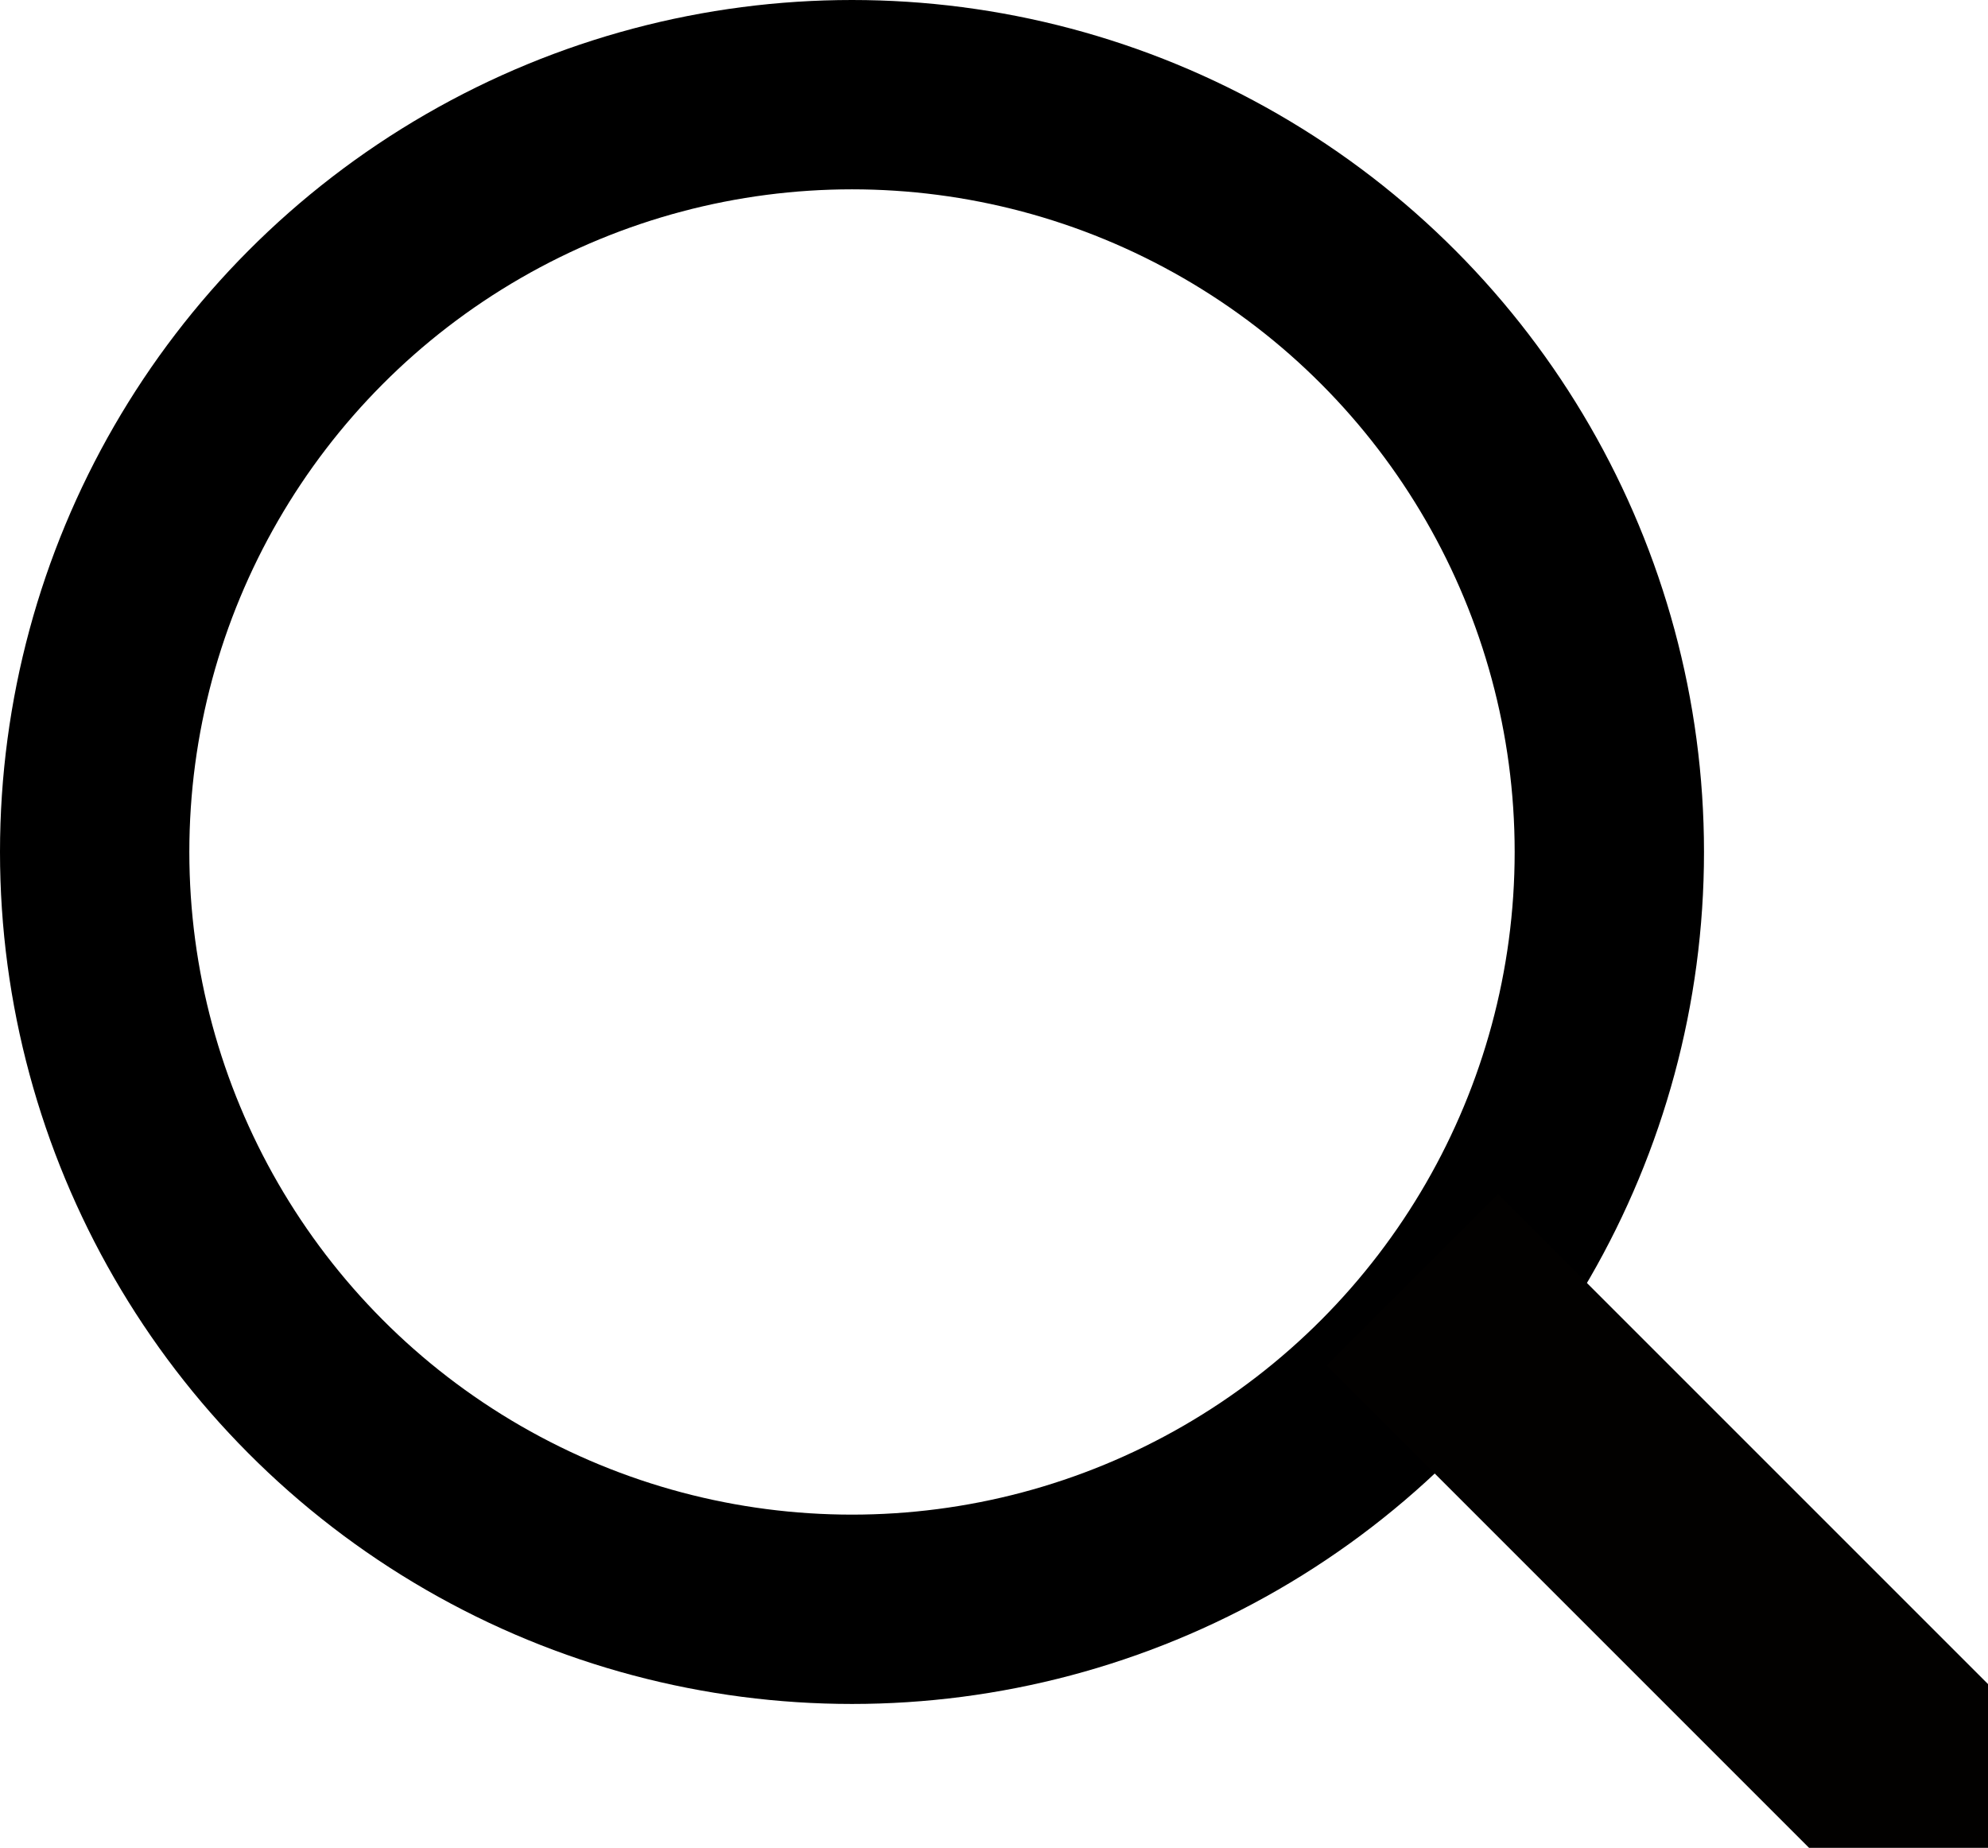
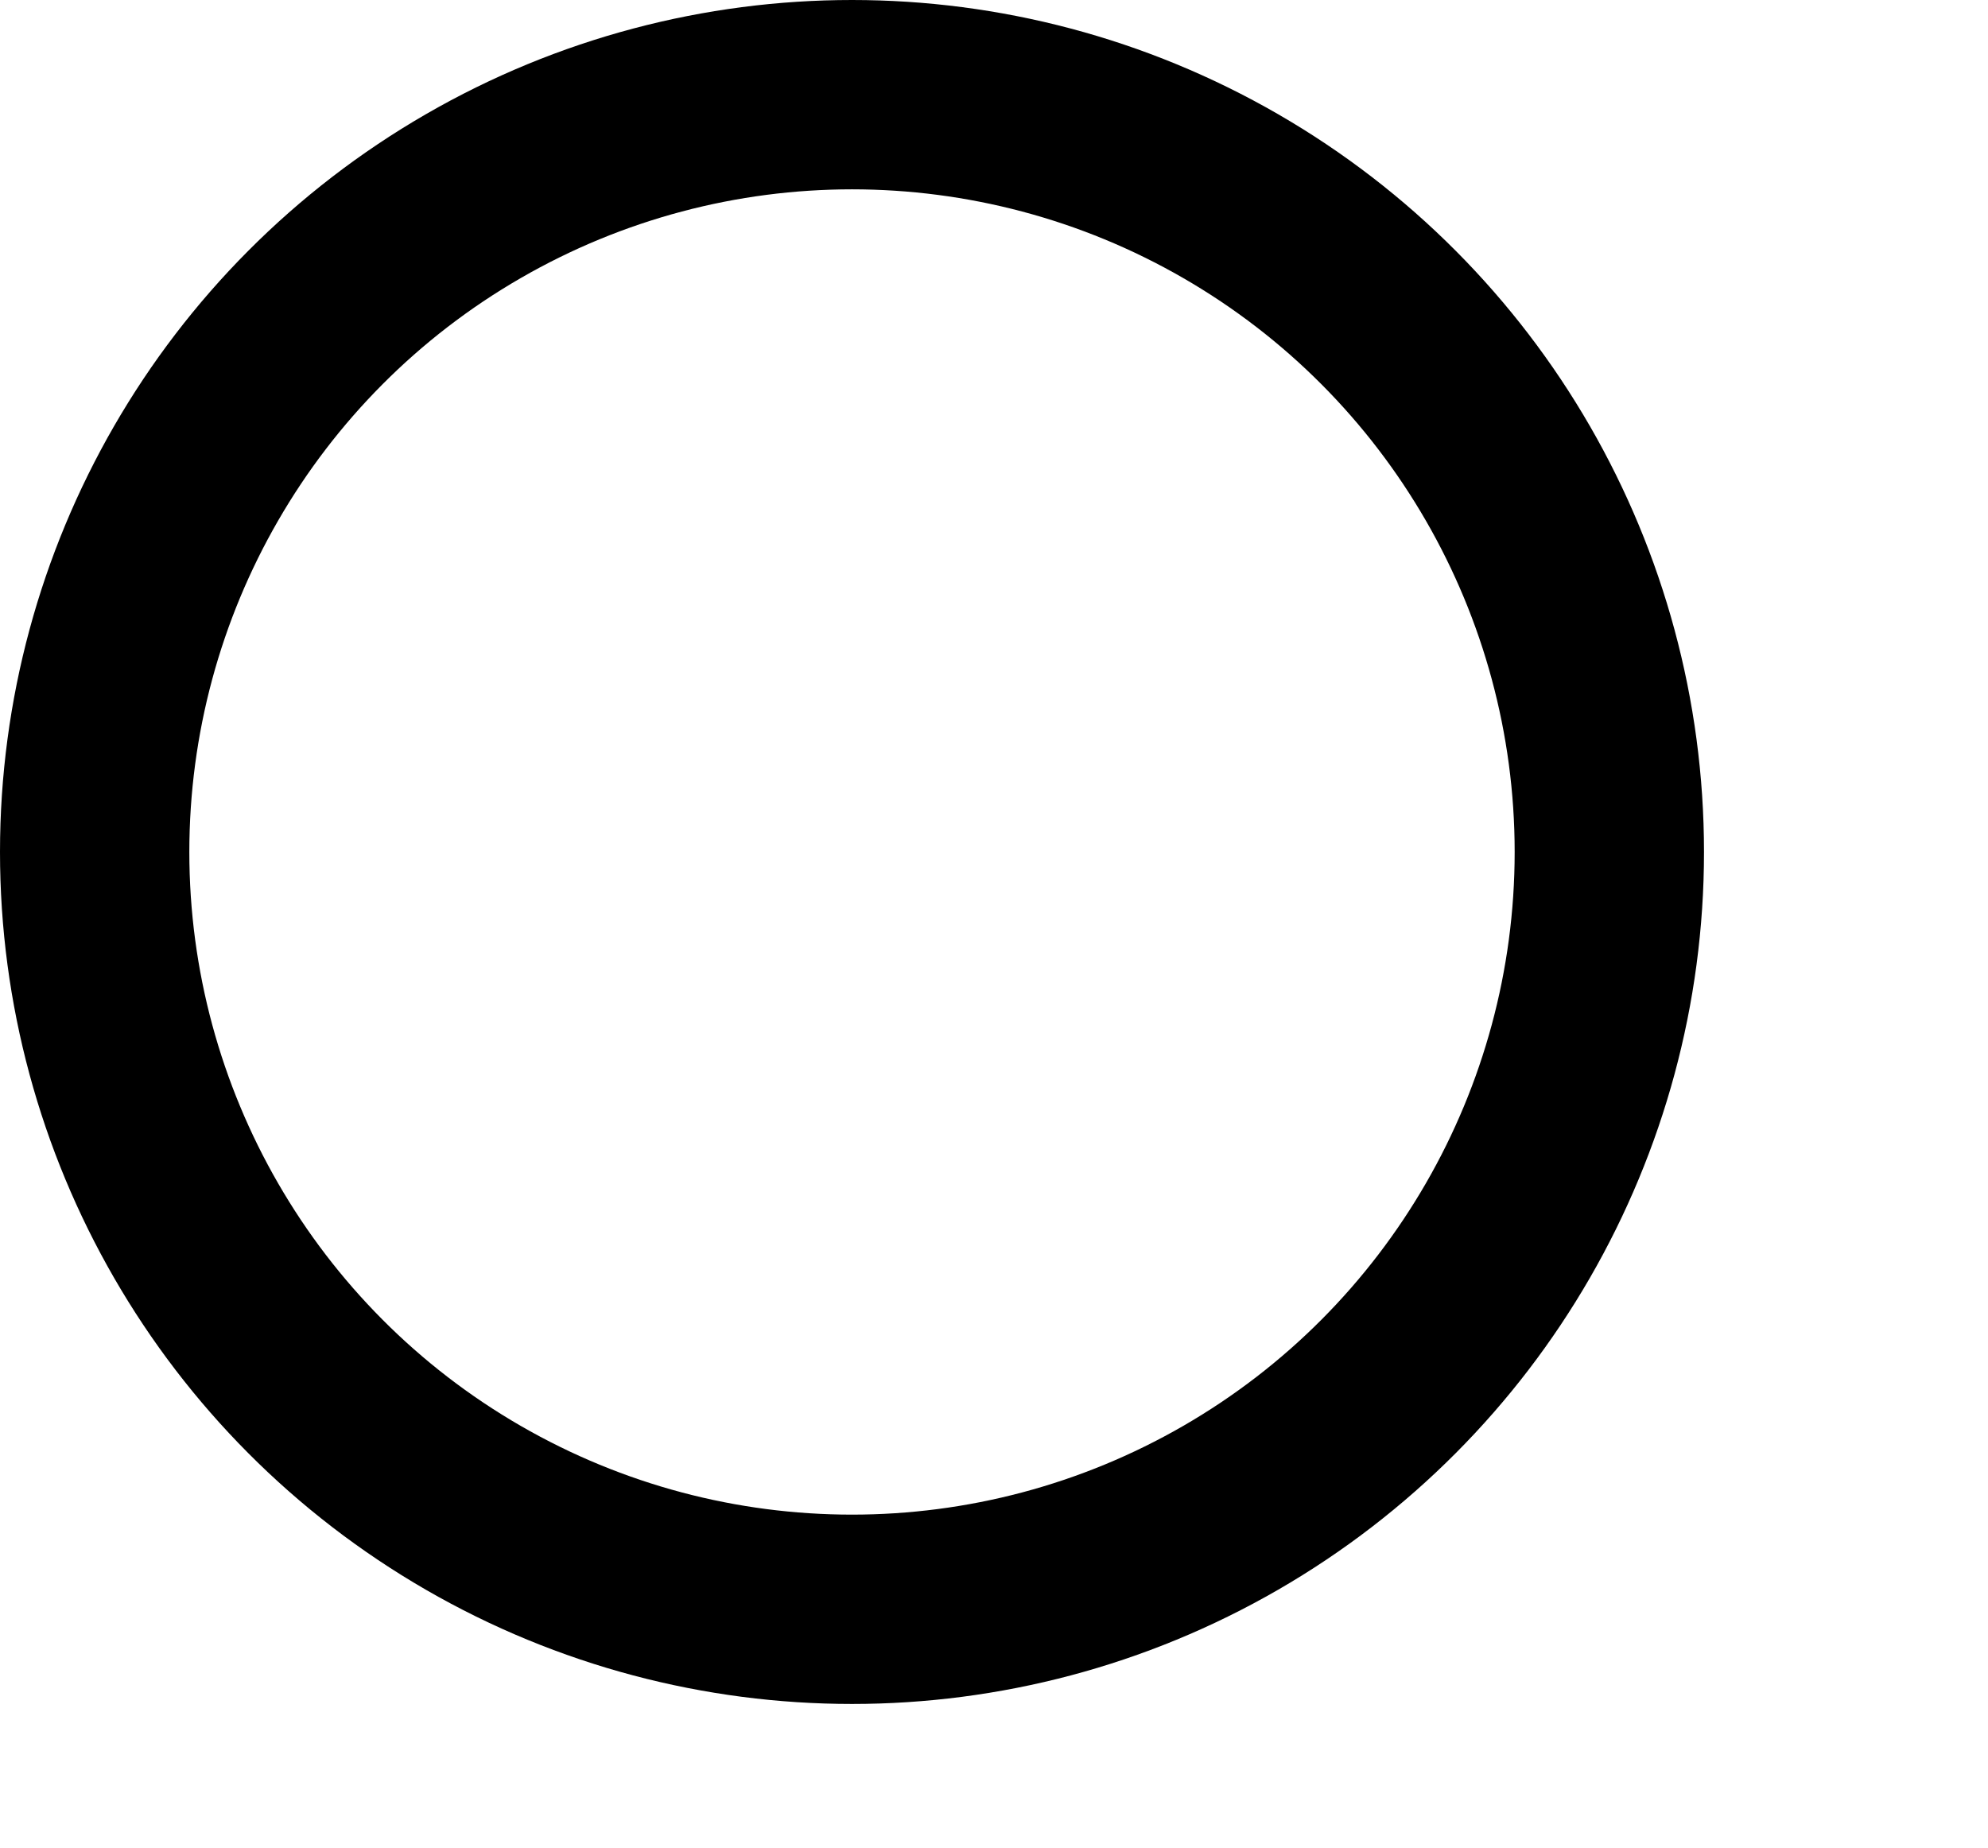
<svg xmlns="http://www.w3.org/2000/svg" width="525" height="488" viewBox="0 0 525 488">
  <defs>
    <style>
      .cls-1 {
        fill: none;
        stroke: #000;
        stroke-width: 50px;
      }

      .cls-2 {
        fill: #020100;
        fill-rule: evenodd;
      }
    </style>
  </defs>
  <circle id="楕円形_1" data-name="楕円形 1" class="cls-1" cx="225" cy="225" r="200" />
-   <path id="長方形_1" data-name="長方形 1" class="cls-2" d="M350.348,360.6L395.6,315.348,559.652,479.4,514.4,524.652Z" />
</svg>